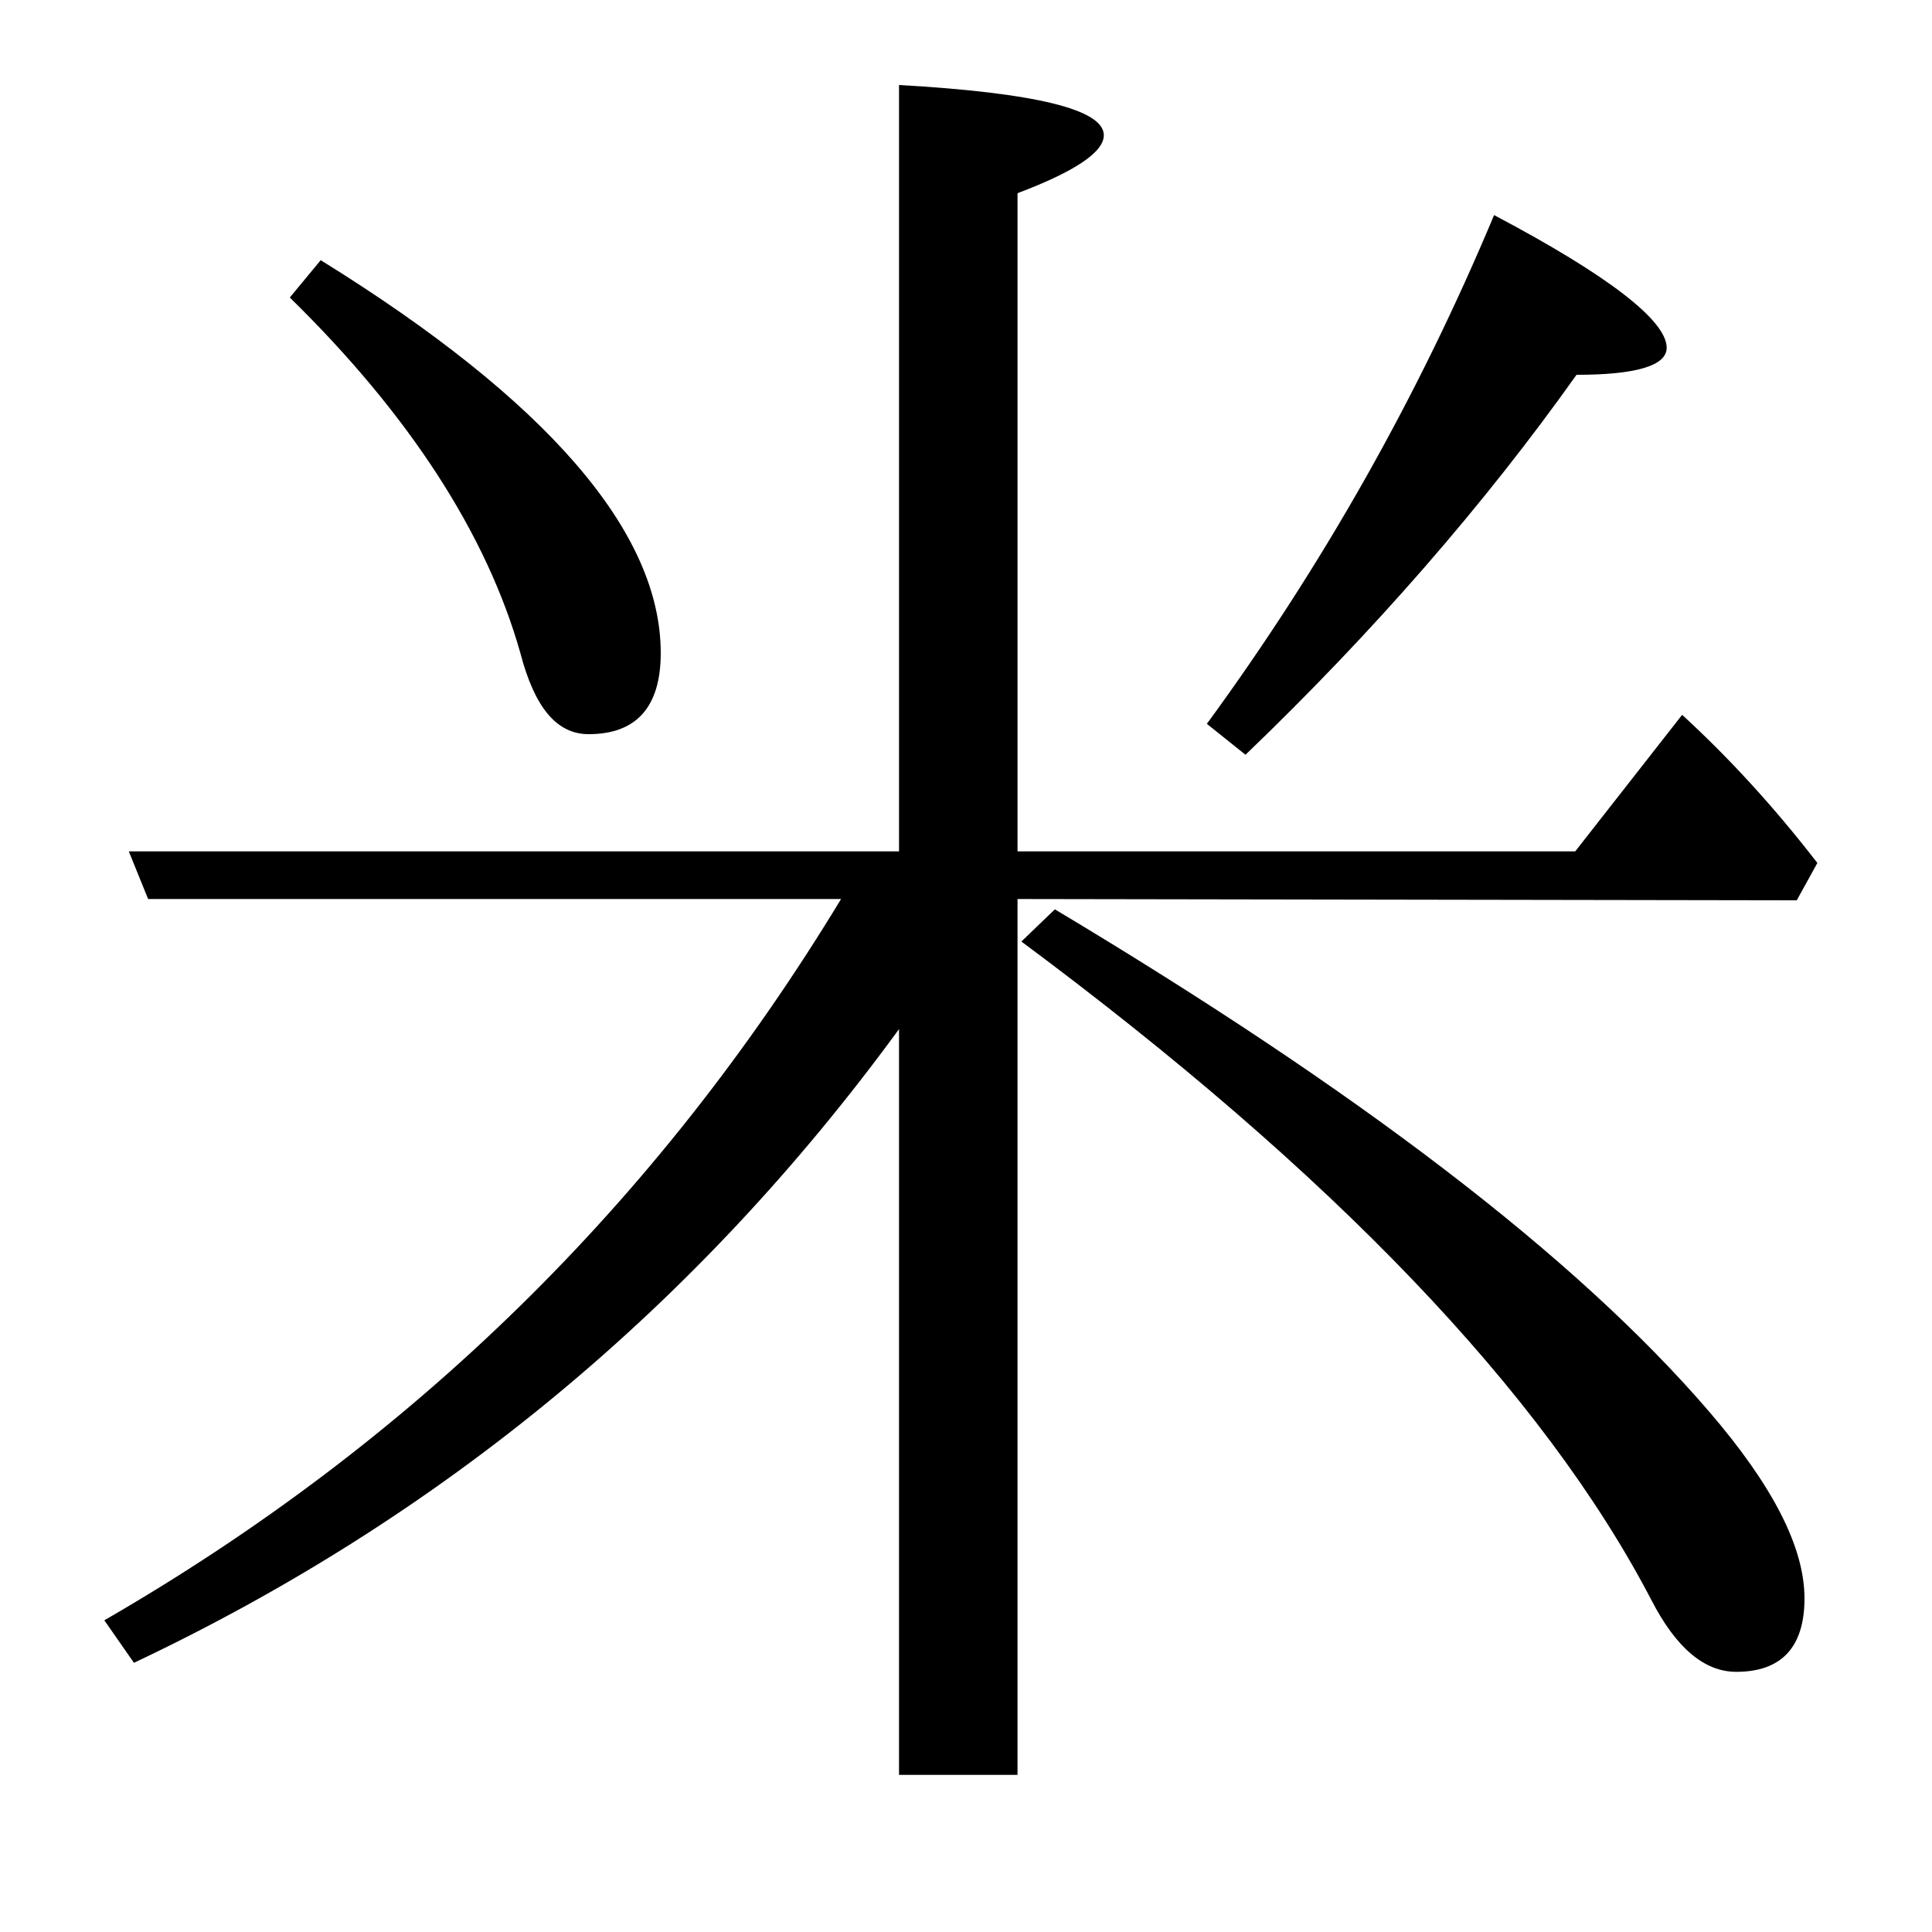
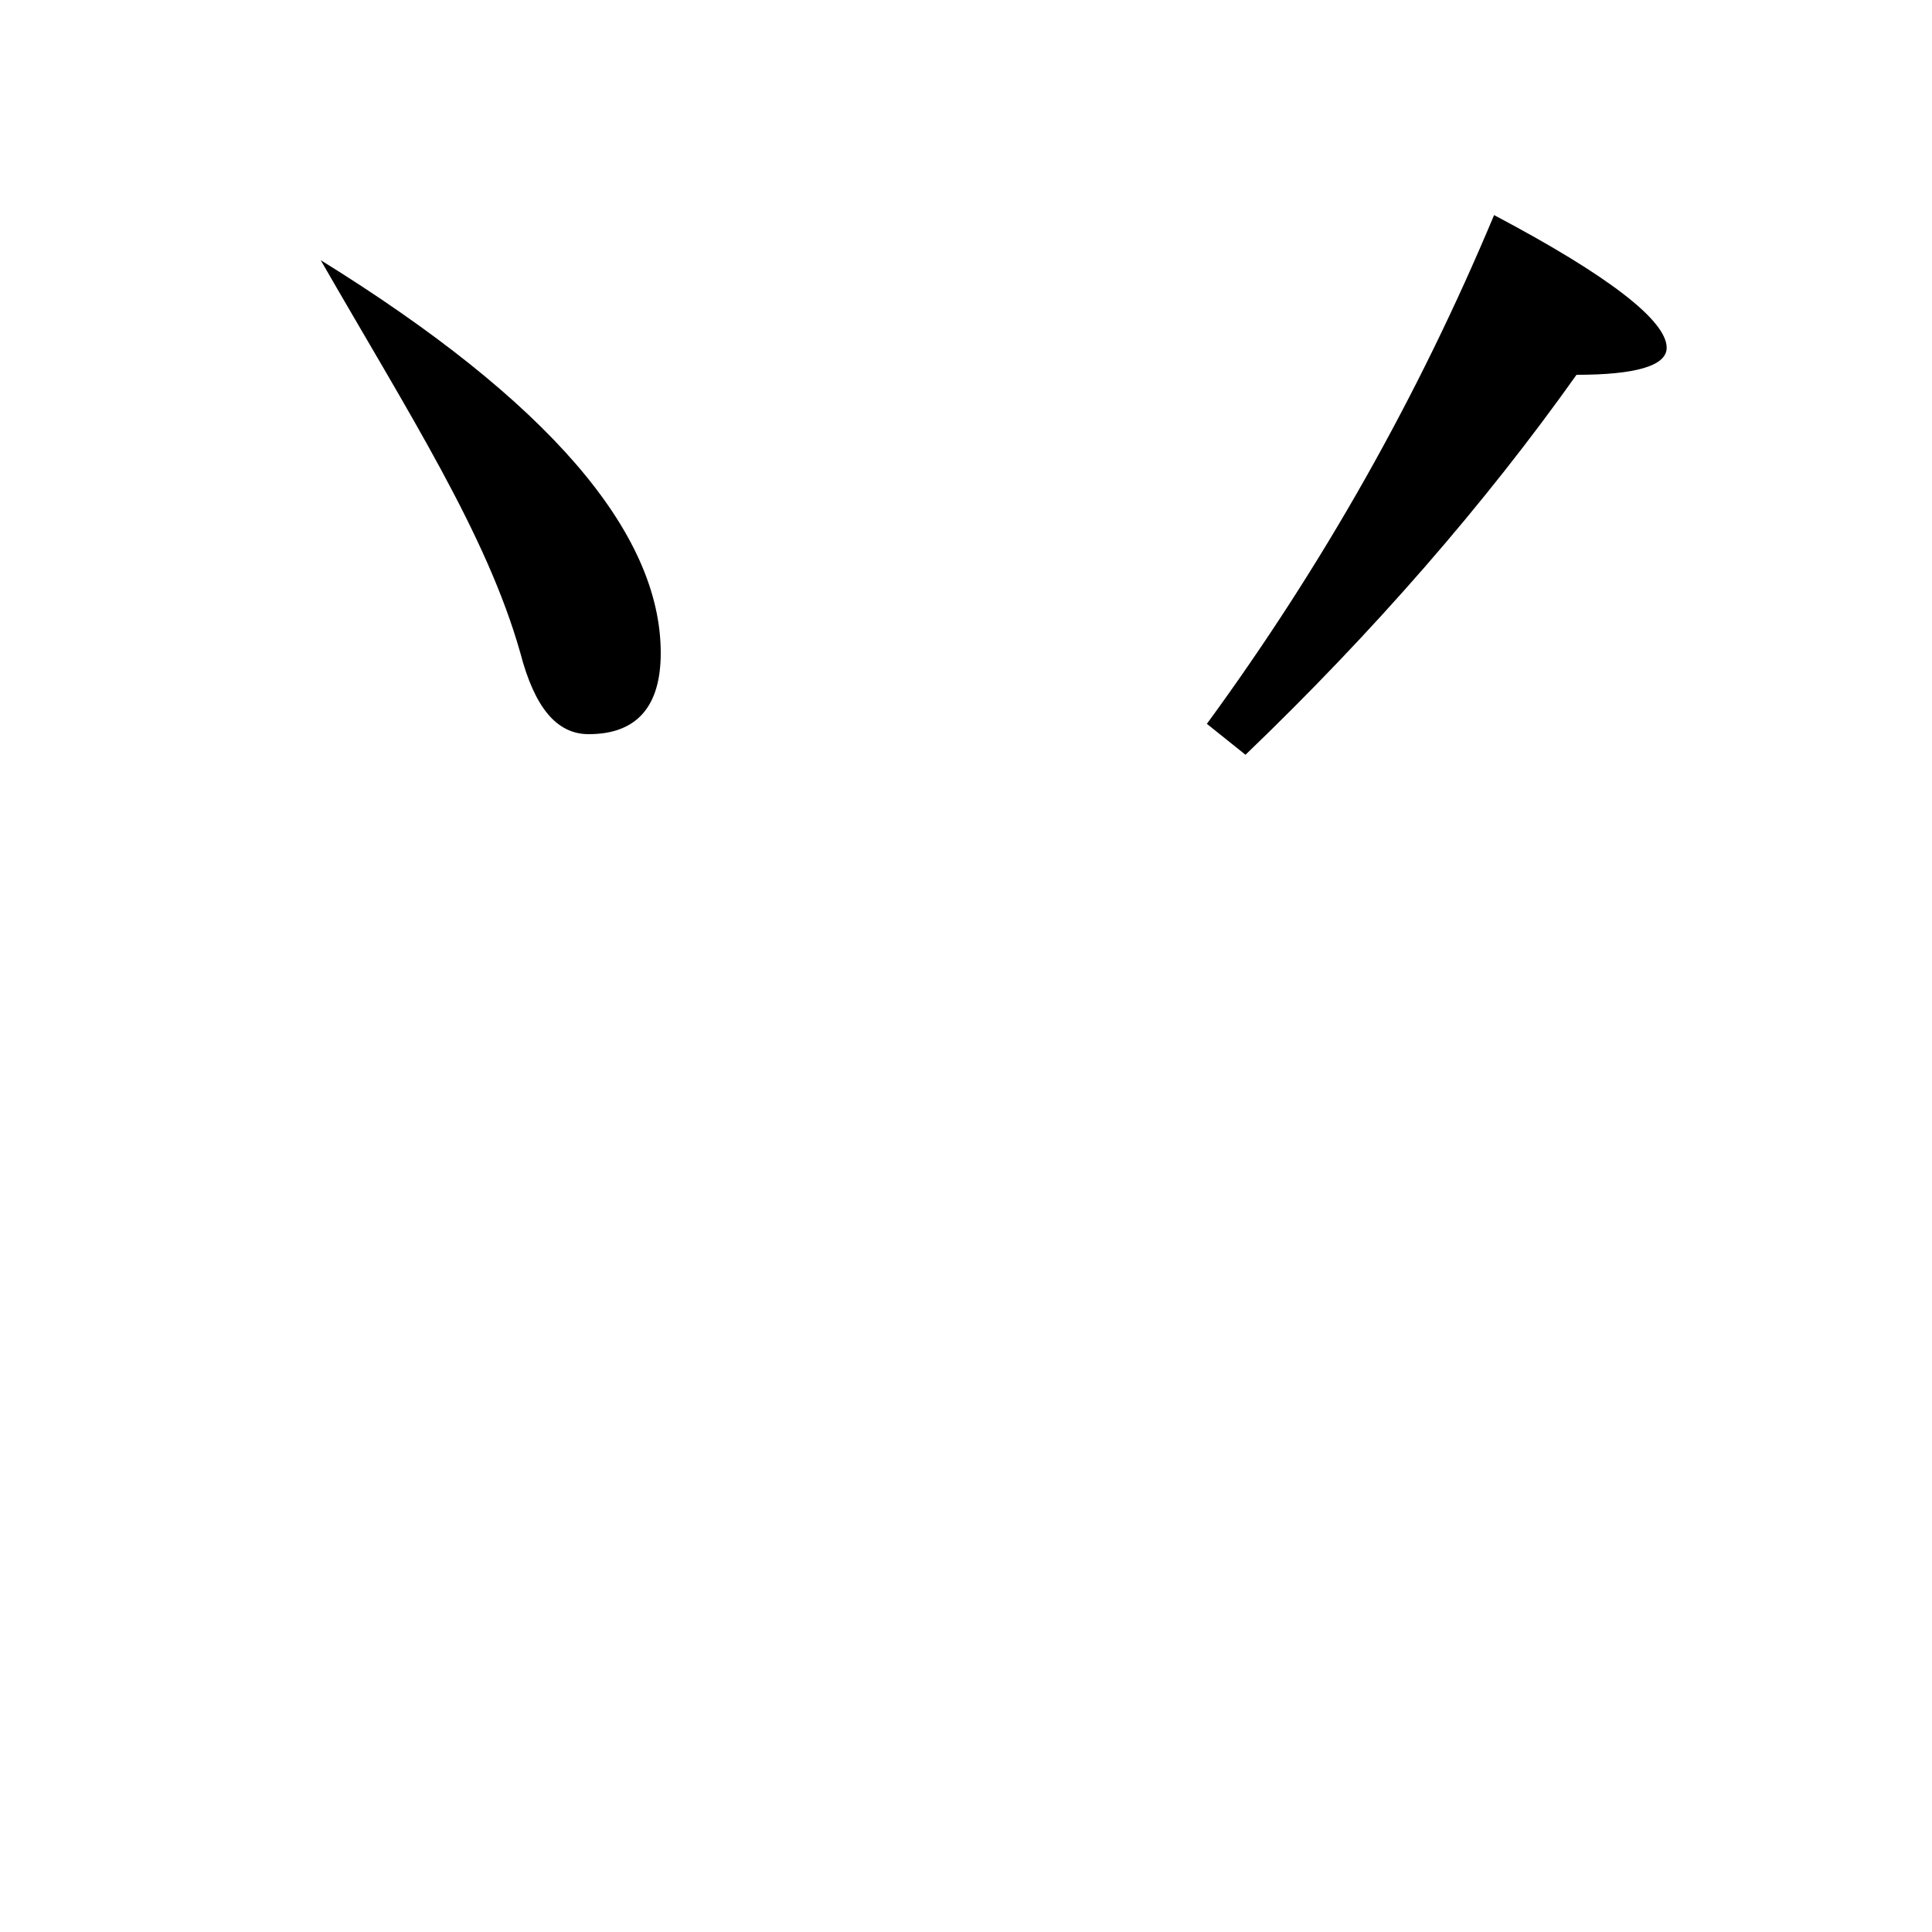
<svg xmlns="http://www.w3.org/2000/svg" version="1.1" id="圖層_1" x="0px" y="0px" viewBox="45 -33.8 150 150" style="enable-background:new 45 -33.8 150 150;" xml:space="preserve">
  <style type="text/css">
	.st0{enable-background:new    ;}
</style>
  <g class="st0">
-     <path d="M85.4,16.9c1.1,4.2,2.8,6.3,5.3,6.3c3.7,0,5.6-2.1,5.6-6.3c0-9.4-8.8-19.6-26.4-30.5l-2.4,2.9C76.8-1.6,82.8,7.7,85.4,16.9   z" />
+     <path d="M85.4,16.9c1.1,4.2,2.8,6.3,5.3,6.3c3.7,0,5.6-2.1,5.6-6.3c0-9.4-8.8-19.6-26.4-30.5C76.8-1.6,82.8,7.7,85.4,16.9   z" />
    <path d="M167.4-4.7c4.6,0,7-0.7,7-2.1c0-2.1-4.5-5.6-13.4-10.3c-5.9,14.1-13.3,27.2-22.3,39.5l3,2.4   C151.7,15.2,160.3,5.3,167.4-4.7z" />
-     <path d="M184.5,36.1l1.6-2.9c-3.4-4.4-6.9-8.2-10.5-11.5l-8.3,10.6H124v-51.1c4.5-1.7,6.7-3.2,6.7-4.5c0-2-5.3-3.3-15.9-3.9v59.5   H55l1.5,3.7h53.8C96,59.6,77,78.2,53.1,92l2.3,3.3c23.9-11.3,43.7-27.7,59.4-49.2v57.9h9.2v-68L184.5,36.1z" />
  </g>
-   <path d="M177.7,75.8c-10.4-12.1-27.4-25-50.8-39l-2.6,2.5c24.1,17.9,40.5,35,48.9,51.1c1.9,3.7,4.1,5.6,6.6,5.6  c3.5,0,5.3-1.9,5.3-5.7C185.1,86.3,182.6,81.5,177.7,75.8z" />
</svg>